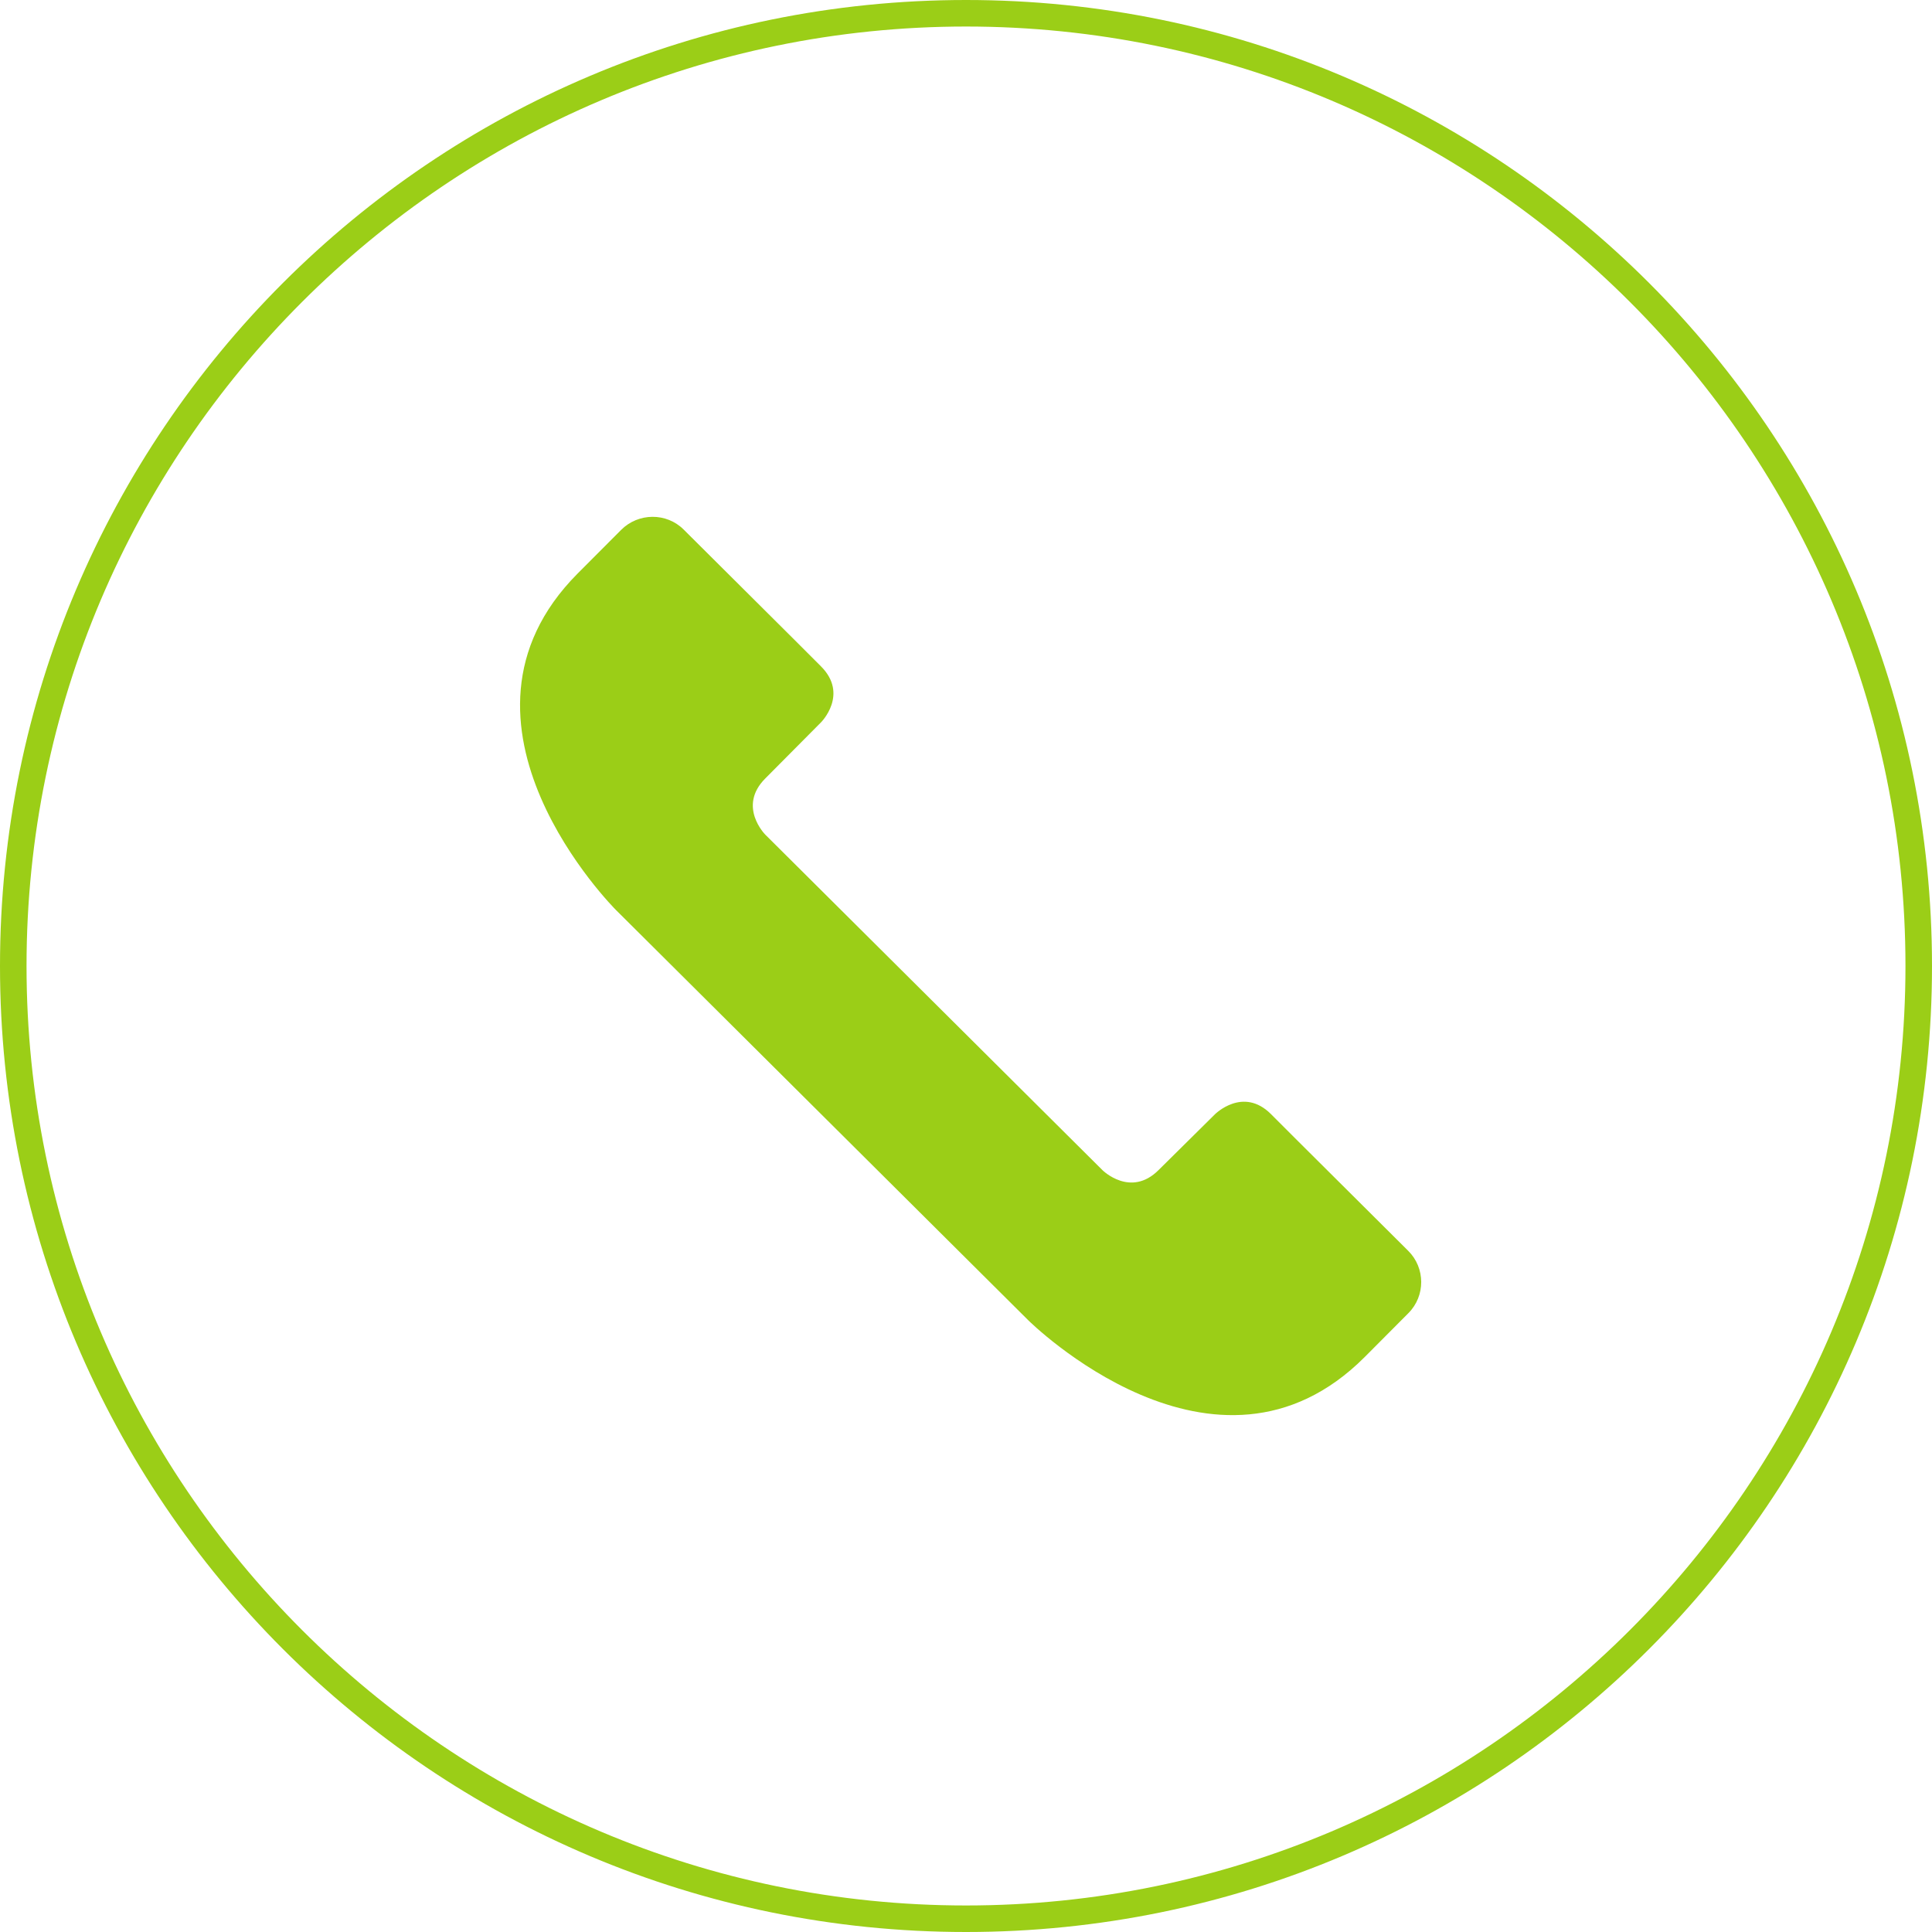
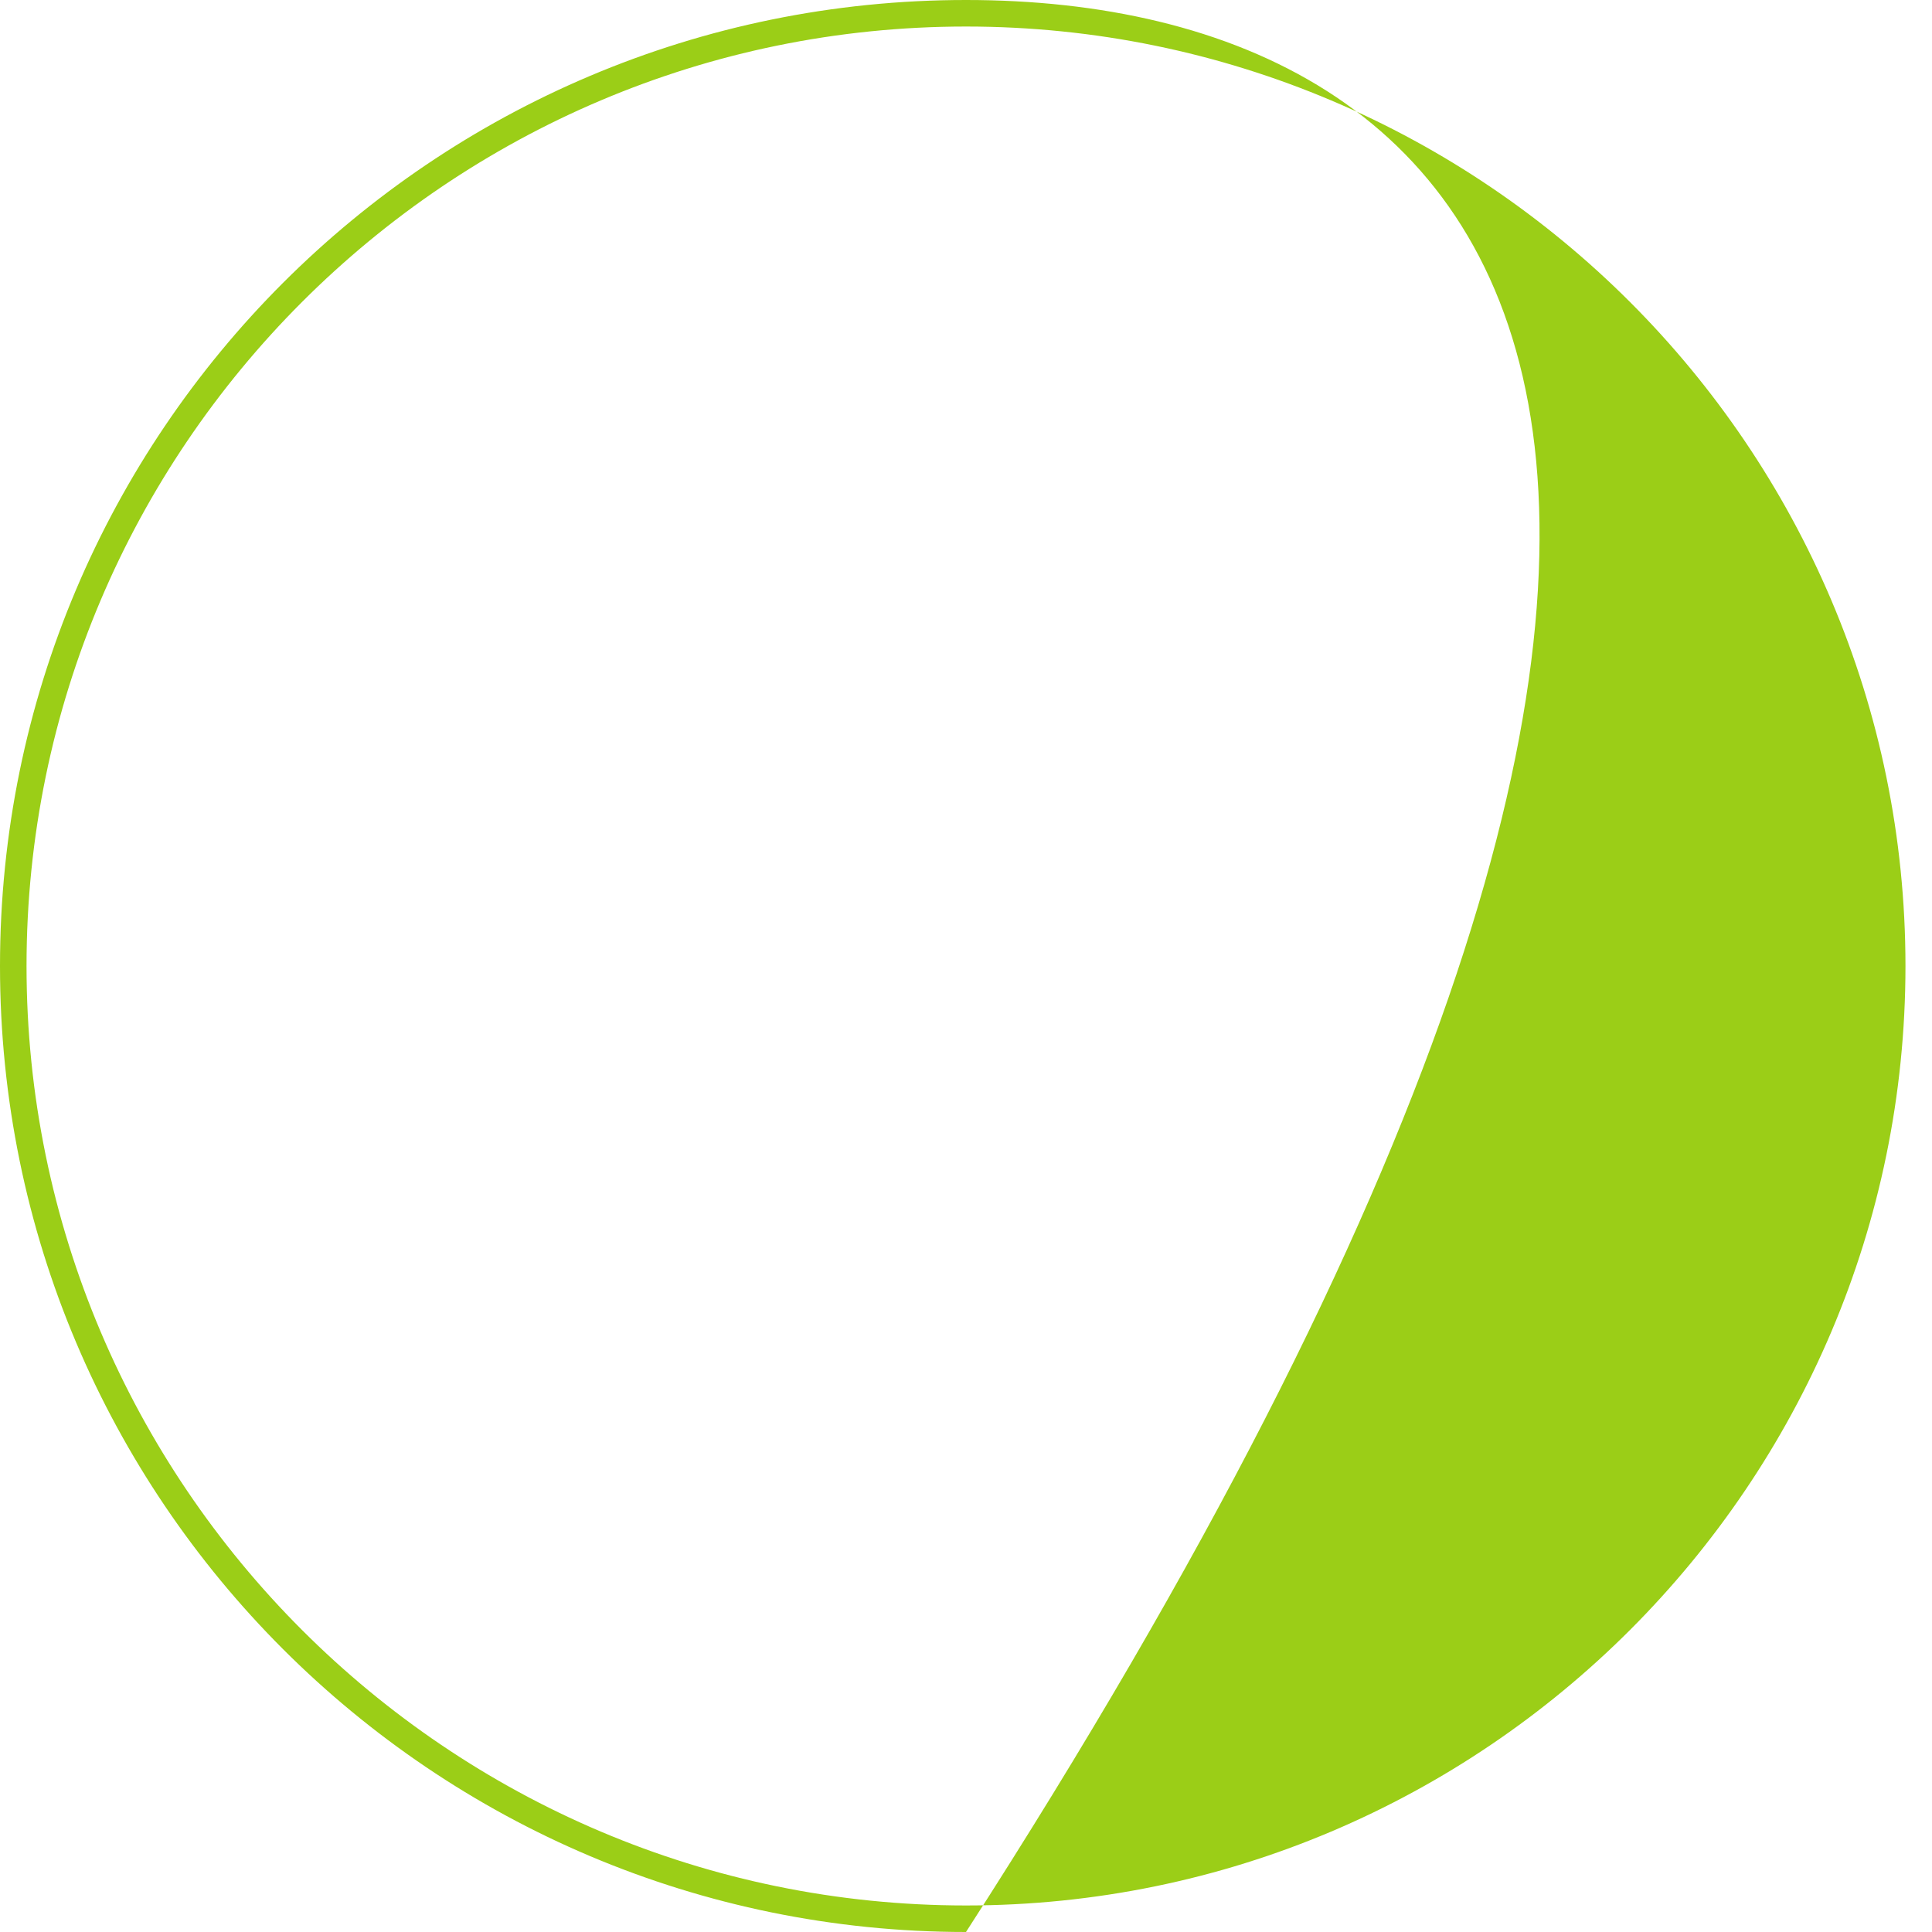
<svg xmlns="http://www.w3.org/2000/svg" version="1.1" id="Layer_1" x="0px" y="0px" viewBox="0 0 30 30" style="enable-background:new 0 0 30 30;" xml:space="preserve">
  <style type="text/css">
	.st0{fill:#9BCE17;}
</style>
  <g>
-     <path class="st0" d="M15,0.412c8.044,0,14.588,6.544,14.588,14.588c0,8.044-6.544,14.588-14.588,14.588   C6.956,29.588,0.412,23.044,0.412,15C0.412,6.956,6.956,0.412,15,0.412 M15,0C6.716,0,0,6.716,0,15c0,8.284,6.716,15,15,15   s15-6.716,15-15C30,6.716,23.284,0,15,0L15,0z" />
+     <path class="st0" d="M15,0.412c8.044,0,14.588,6.544,14.588,14.588c0,8.044-6.544,14.588-14.588,14.588   C6.956,29.588,0.412,23.044,0.412,15C0.412,6.956,6.956,0.412,15,0.412 M15,0C6.716,0,0,6.716,0,15c0,8.284,6.716,15,15,15   C30,6.716,23.284,0,15,0L15,0z" />
    <g>
-       <path class="st0" d="M9.645,8.228L8.97,8.905c-2.315,2.327,0.594,5.225,0.594,5.225l0.582,0.579l5.239,5.213l0.582,0.579    c0,0,2.909,2.895,5.227,0.568l0.675-0.678c0.268-0.268,0.265-0.704-0.003-0.969l-1.695-1.687l-0.435-0.435    c-0.435-0.435-0.871,0.003-0.871,0.003l-0.874,0.865c-0.435,0.435-0.871,0.003-0.871,0.003l-5.236-5.21    c0,0-0.435-0.435-0.003-0.871l0.868-0.874c0,0,0.435-0.435-0.003-0.871l-0.435-0.435l-1.695-1.687    C10.349,7.957,9.913,7.96,9.645,8.228L9.645,8.228z" />
-     </g>
+       </g>
  </g>
</svg>